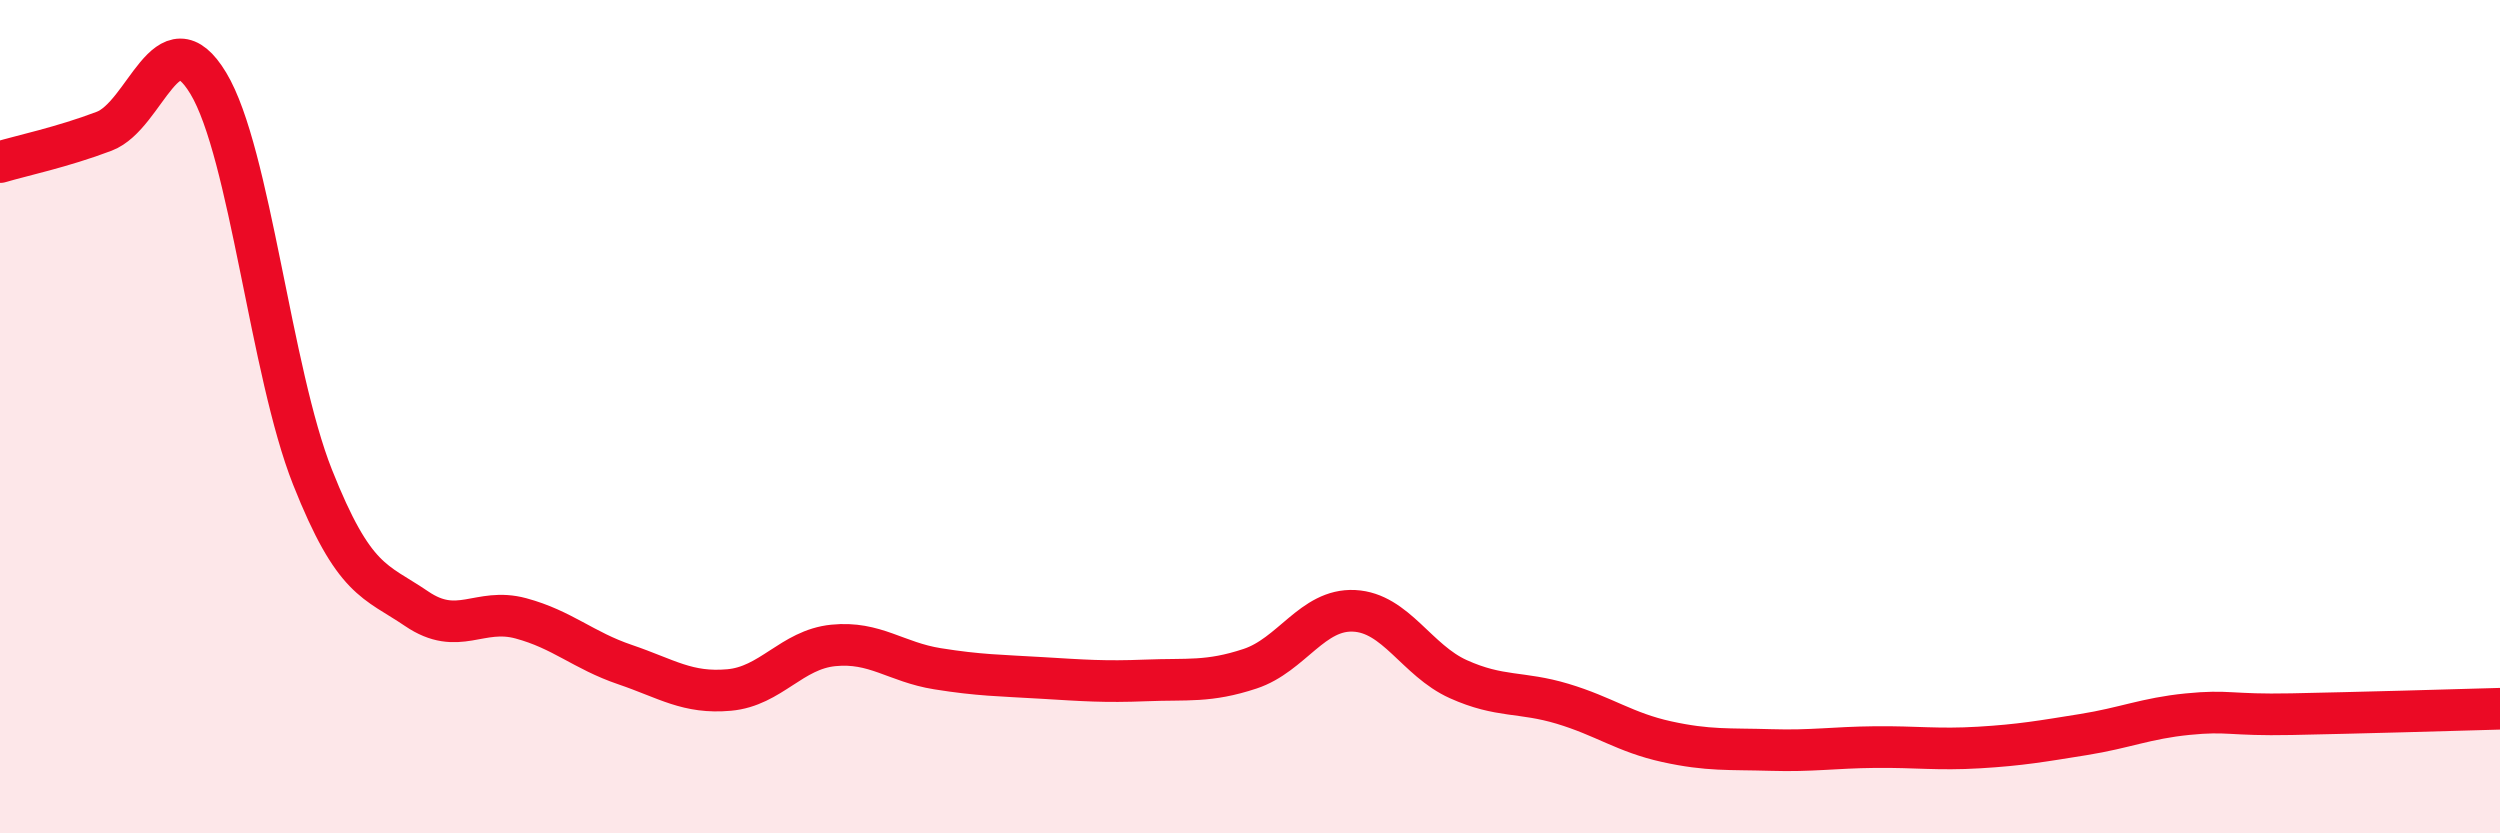
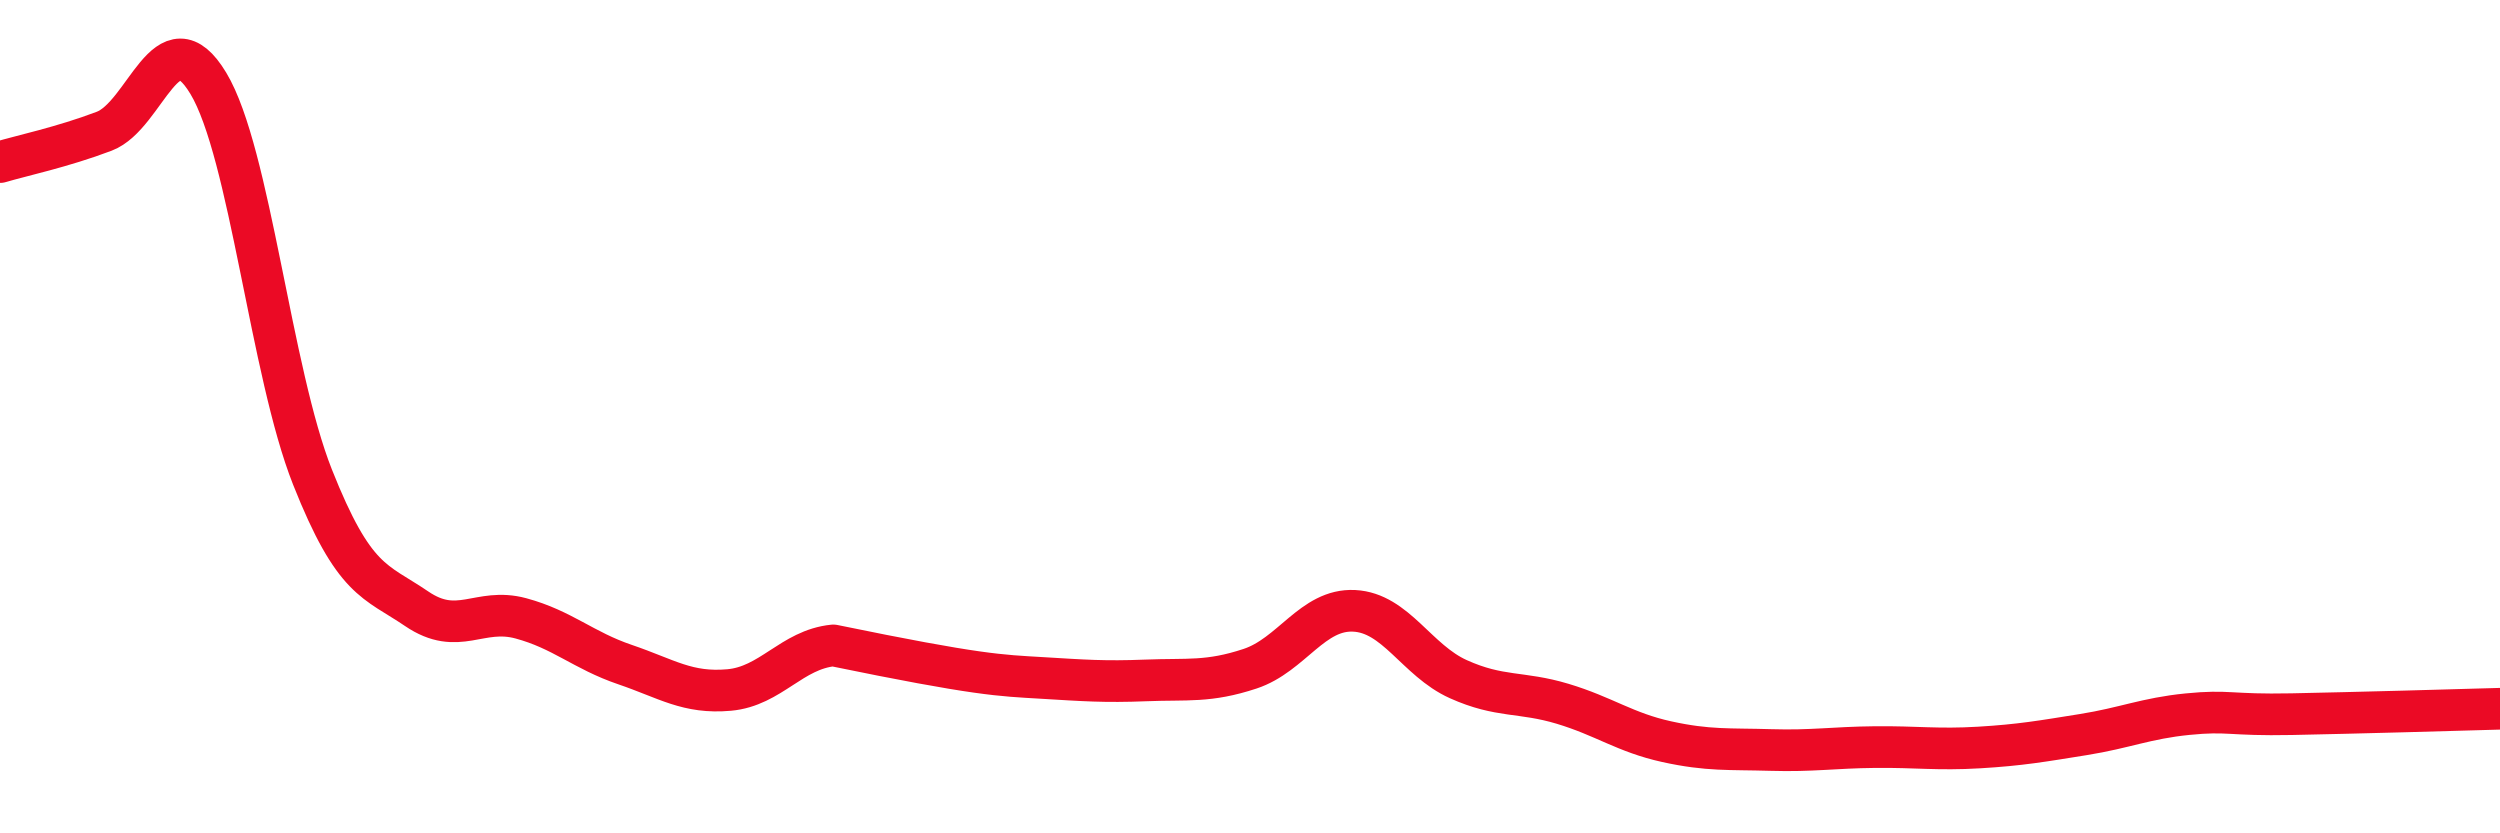
<svg xmlns="http://www.w3.org/2000/svg" width="60" height="20" viewBox="0 0 60 20">
-   <path d="M 0,3.89 C 0.5,3.74 1.5,3.53 2.5,3.15 C 3.5,2.77 4,0.34 5,2 C 6,3.66 6.5,8.93 7.5,11.45 C 8.5,13.97 9,13.93 10,14.61 C 11,15.29 11.5,14.57 12.5,14.84 C 13.5,15.11 14,15.61 15,15.95 C 16,16.29 16.5,16.65 17.5,16.56 C 18.5,16.47 19,15.59 20,15.49 C 21,15.39 21.5,15.89 22.5,16.05 C 23.5,16.21 24,16.21 25,16.27 C 26,16.33 26.5,16.37 27.5,16.33 C 28.5,16.29 29,16.38 30,16.05 C 31,15.72 31.5,14.61 32.5,14.66 C 33.5,14.71 34,15.85 35,16.3 C 36,16.75 36.5,16.59 37.5,16.89 C 38.5,17.19 39,17.58 40,17.8 C 41,18.02 41.5,17.97 42.5,18 C 43.5,18.03 44,17.94 45,17.93 C 46,17.92 46.5,18 47.5,17.94 C 48.5,17.88 49,17.79 50,17.63 C 51,17.47 51.5,17.24 52.5,17.14 C 53.5,17.04 53.5,17.17 55,17.14 C 56.5,17.11 59,17.04 60,17.01L60 20L0 20Z" fill="#EB0A25" opacity="0.1" stroke-linecap="round" stroke-linejoin="round" />
-   <path d="M 0,3.89 C 0.5,3.74 1.5,3.53 2.5,3.15 C 3.5,2.77 4,0.34 5,2 C 6,3.66 6.5,8.93 7.5,11.45 C 8.5,13.97 9,13.93 10,14.61 C 11,15.29 11.5,14.57 12.5,14.84 C 13.5,15.11 14,15.61 15,15.95 C 16,16.29 16.5,16.65 17.5,16.56 C 18.5,16.47 19,15.59 20,15.49 C 21,15.39 21.5,15.89 22.5,16.05 C 23.5,16.21 24,16.21 25,16.27 C 26,16.33 26.5,16.37 27.5,16.33 C 28.5,16.29 29,16.38 30,16.05 C 31,15.72 31.5,14.61 32.5,14.66 C 33.5,14.71 34,15.85 35,16.3 C 36,16.75 36.5,16.59 37.5,16.89 C 38.5,17.19 39,17.58 40,17.8 C 41,18.02 41.5,17.97 42.5,18 C 43.5,18.03 44,17.94 45,17.93 C 46,17.92 46.5,18 47.5,17.94 C 48.5,17.88 49,17.79 50,17.63 C 51,17.47 51.5,17.24 52.5,17.14 C 53.5,17.04 53.5,17.17 55,17.14 C 56.5,17.11 59,17.04 60,17.01" stroke="#EB0A25" stroke-width="1" fill="none" stroke-linecap="round" stroke-linejoin="round" />
+   <path d="M 0,3.89 C 0.5,3.74 1.5,3.53 2.5,3.15 C 3.5,2.77 4,0.34 5,2 C 6,3.66 6.5,8.93 7.5,11.45 C 8.5,13.97 9,13.93 10,14.61 C 11,15.29 11.5,14.57 12.5,14.84 C 13.5,15.11 14,15.61 15,15.95 C 16,16.29 16.5,16.65 17.5,16.56 C 18.5,16.47 19,15.59 20,15.49 C 23.5,16.21 24,16.21 25,16.27 C 26,16.33 26.5,16.37 27.5,16.33 C 28.5,16.29 29,16.38 30,16.05 C 31,15.72 31.5,14.61 32.5,14.66 C 33.5,14.71 34,15.85 35,16.3 C 36,16.75 36.5,16.59 37.5,16.89 C 38.5,17.19 39,17.58 40,17.8 C 41,18.02 41.5,17.97 42.5,18 C 43.5,18.03 44,17.94 45,17.93 C 46,17.92 46.5,18 47.5,17.94 C 48.5,17.88 49,17.79 50,17.63 C 51,17.47 51.5,17.24 52.5,17.14 C 53.5,17.04 53.5,17.17 55,17.14 C 56.5,17.11 59,17.04 60,17.01" stroke="#EB0A25" stroke-width="1" fill="none" stroke-linecap="round" stroke-linejoin="round" />
</svg>